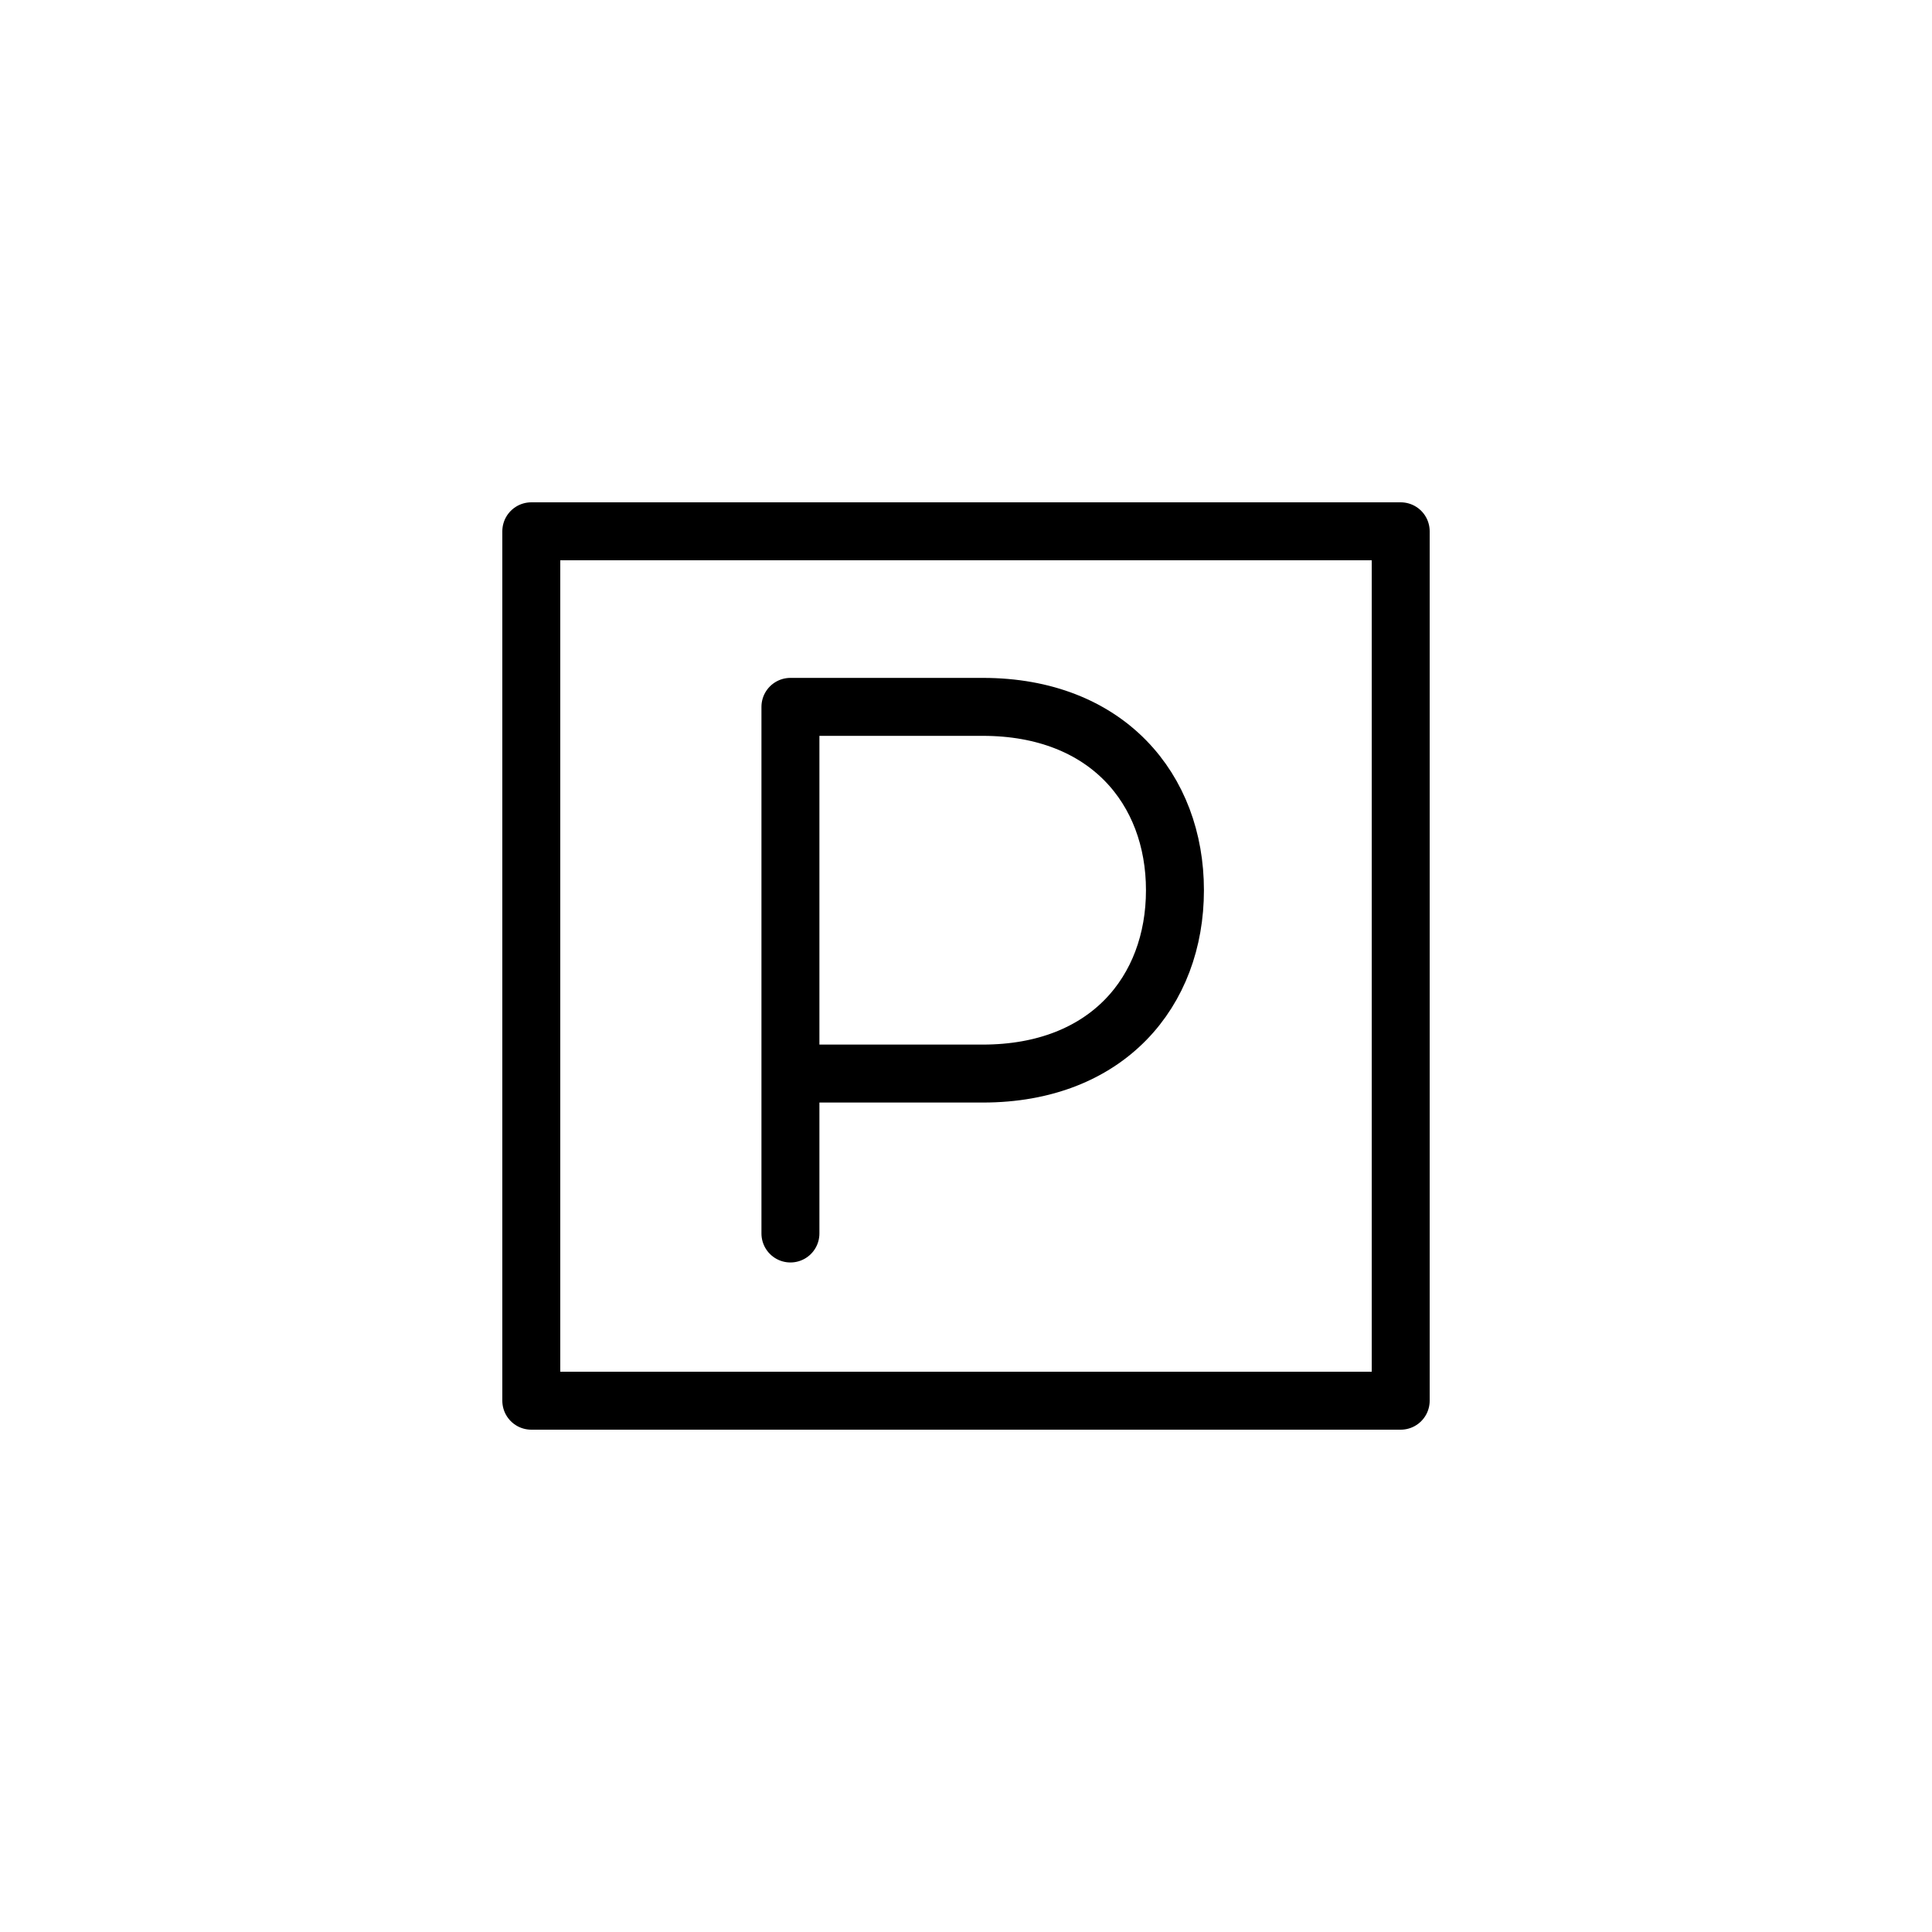
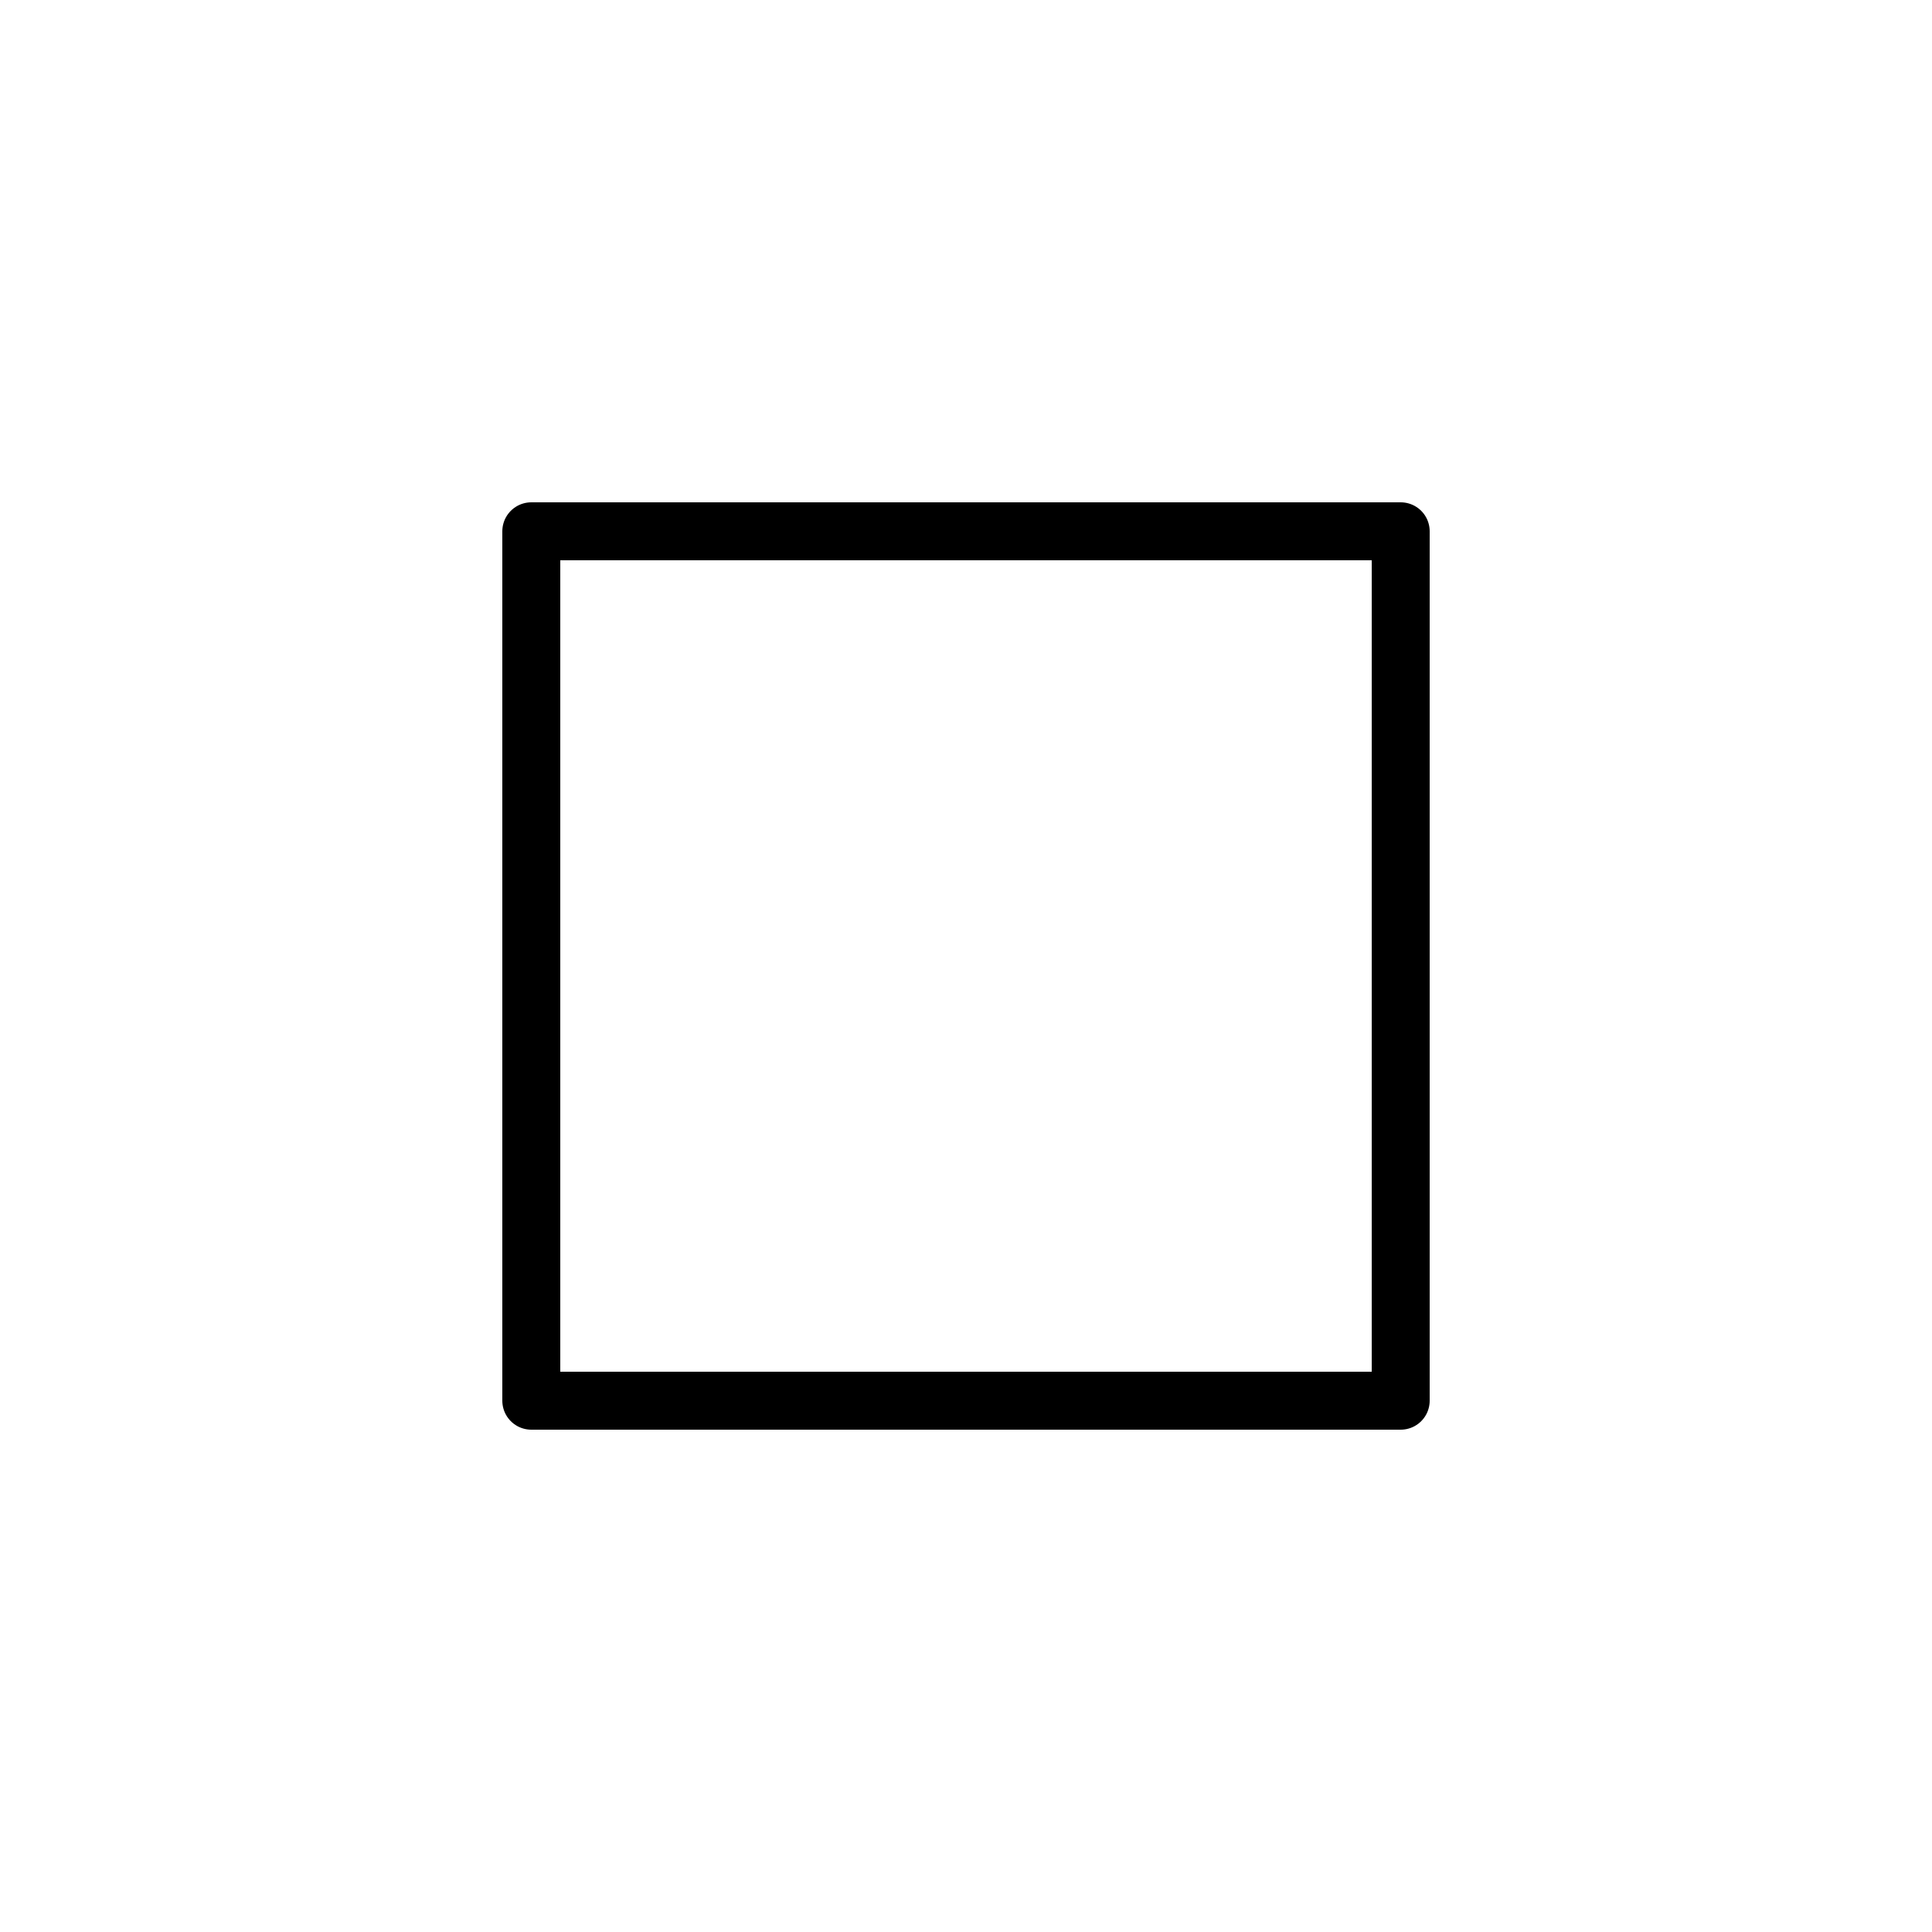
<svg xmlns="http://www.w3.org/2000/svg" width="40" height="40" viewBox="0 0 40 40" fill="none">
-   <path d="M16.365 25.538V14.635H20.347C22.919 14.635 24.326 16.336 24.326 18.431C24.326 20.527 22.925 22.227 20.347 22.227H16.4" stroke="black" stroke-width="1.2" stroke-linecap="round" stroke-linejoin="round" />
  <path d="M29 11H11V29H29V11Z" stroke="black" stroke-width="1.2" stroke-linecap="round" stroke-linejoin="round" />
</svg>